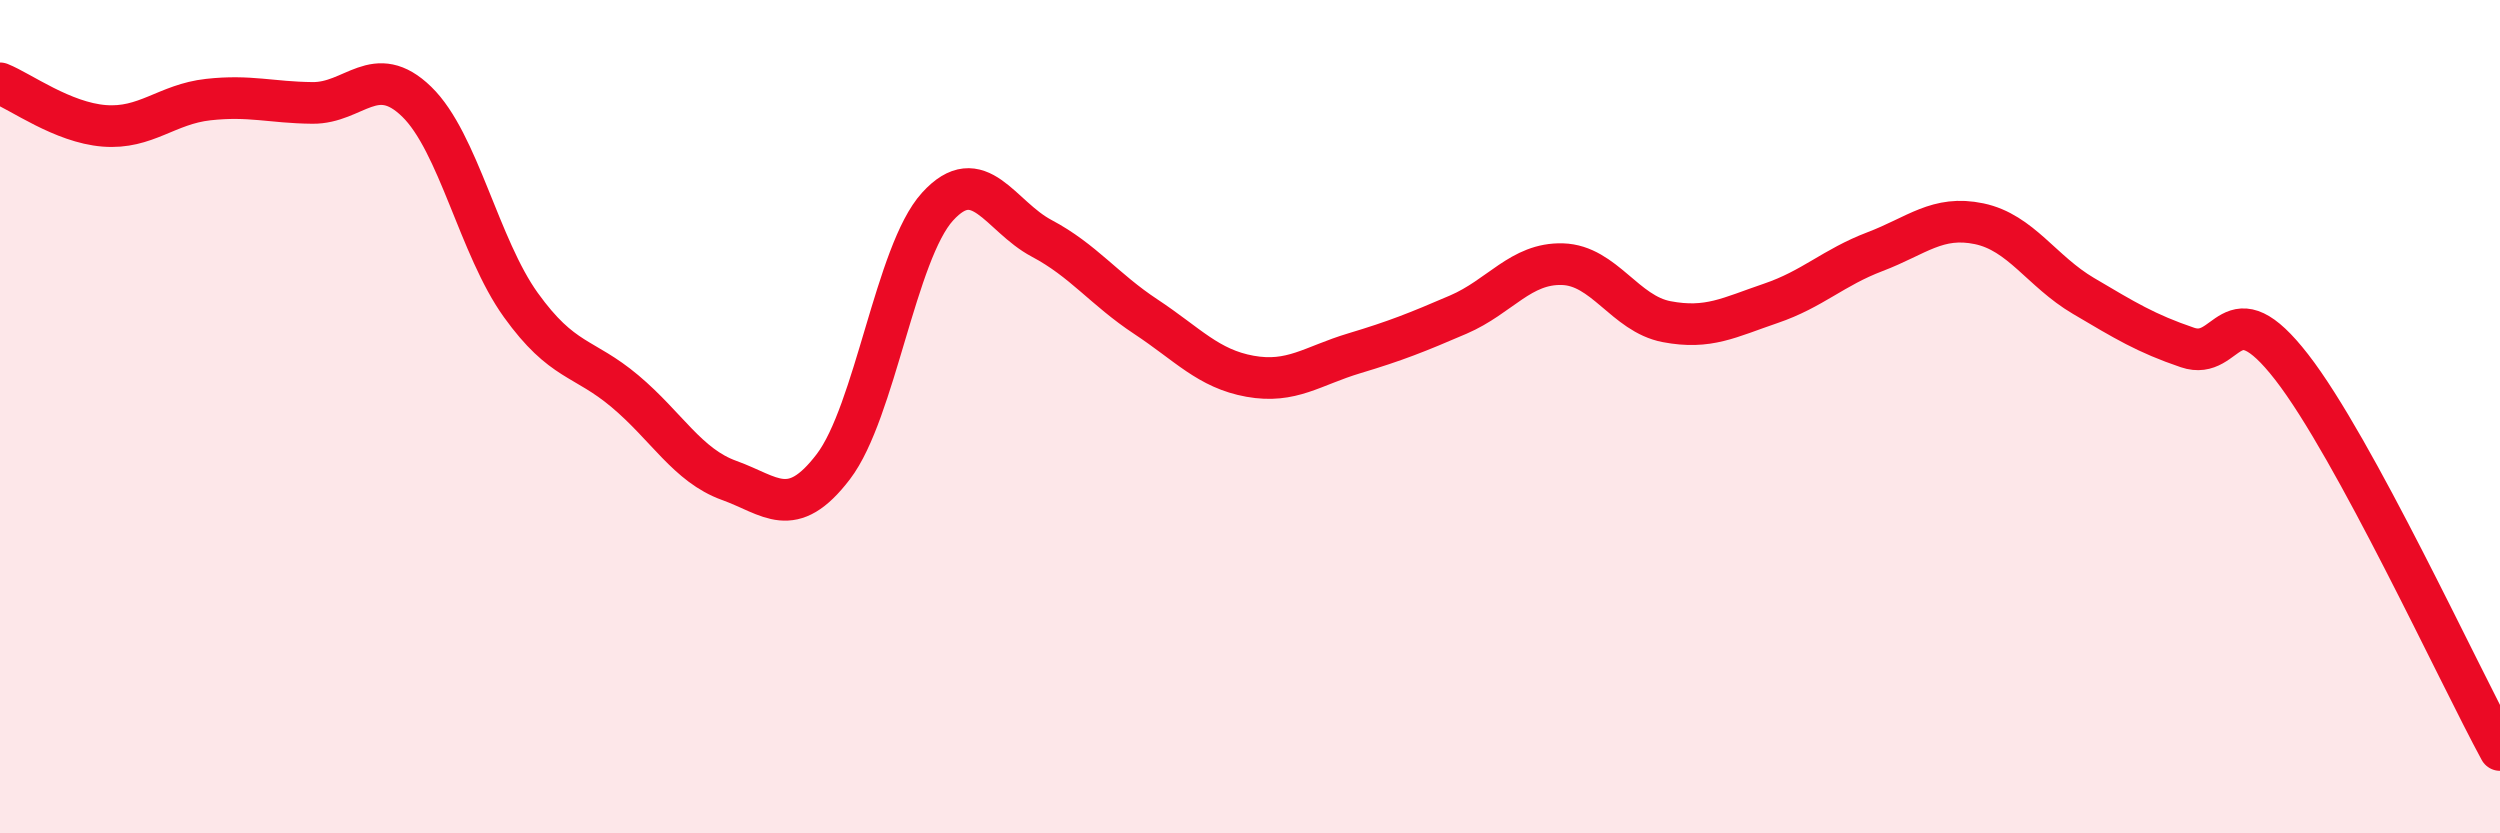
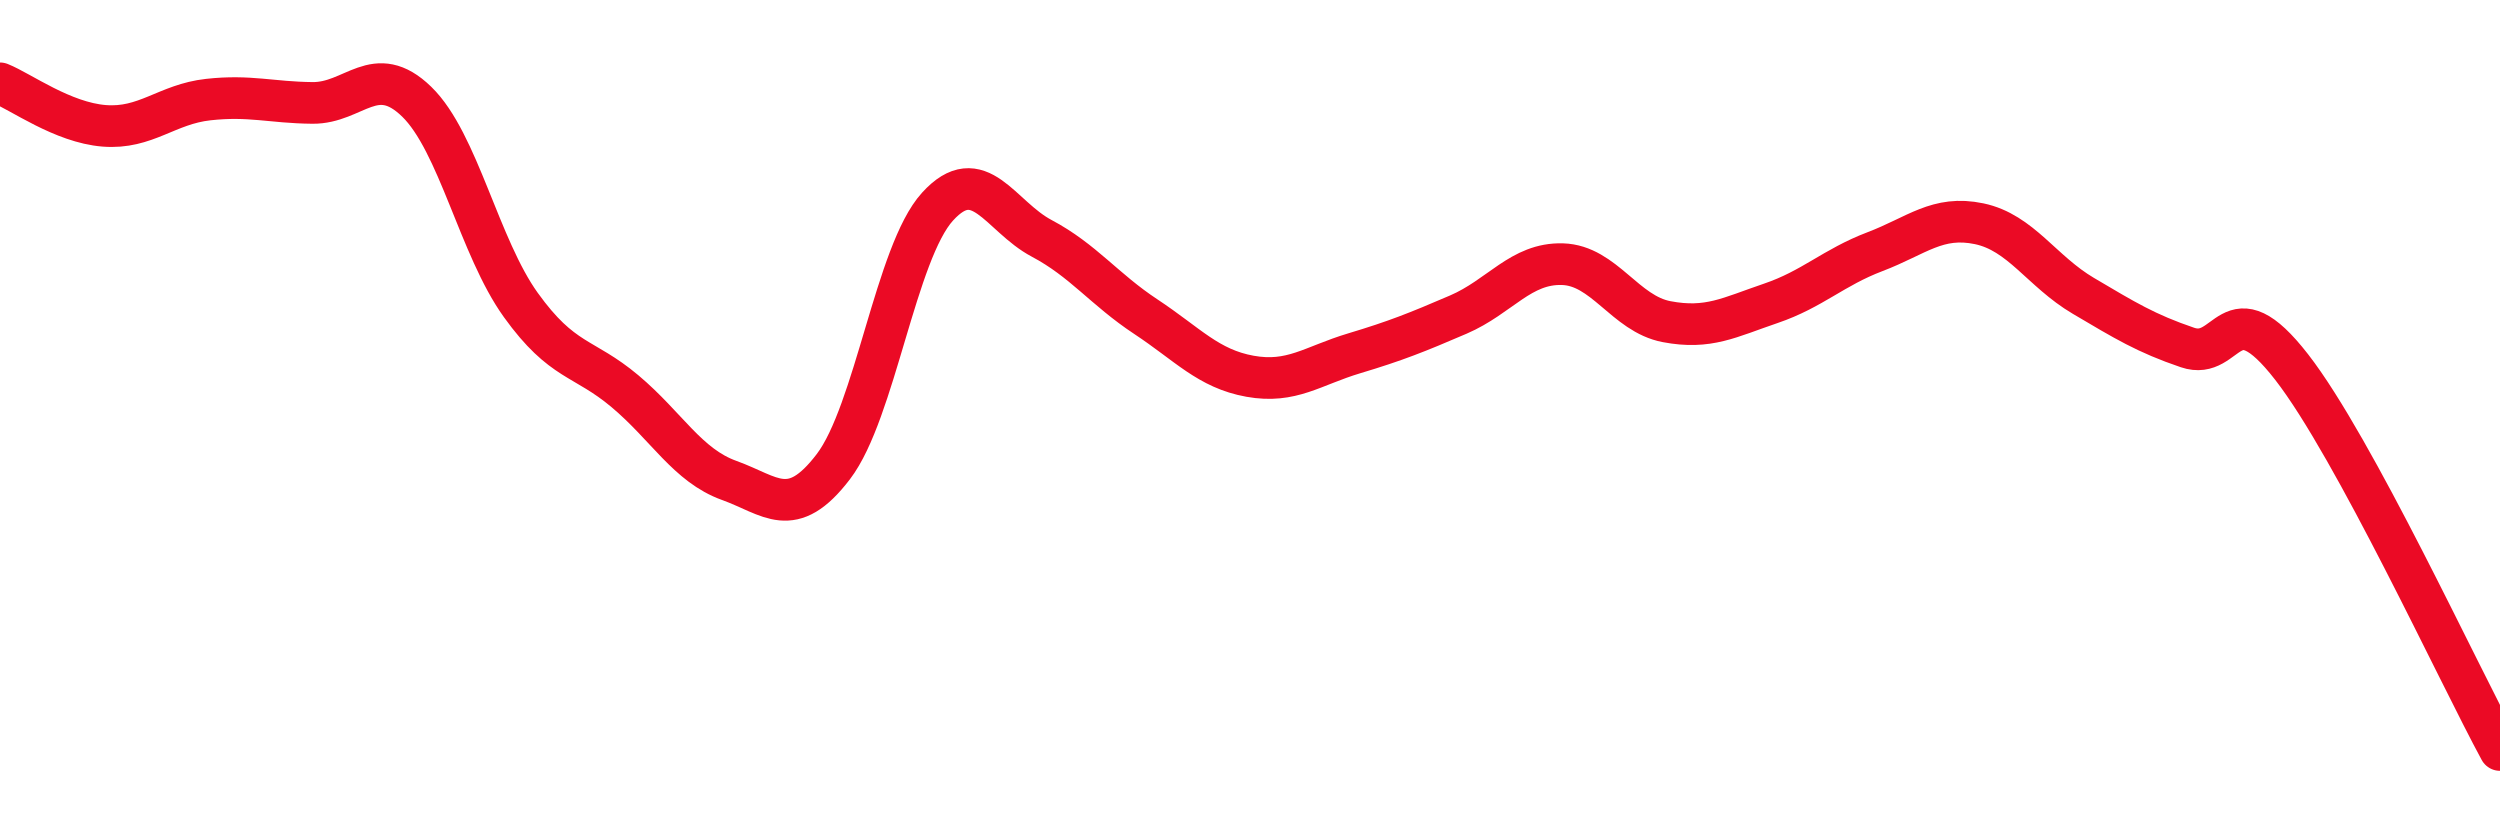
<svg xmlns="http://www.w3.org/2000/svg" width="60" height="20" viewBox="0 0 60 20">
-   <path d="M 0,2 C 0.5,2.2 1.5,2.94 2.5,3.02 C 3.5,3.1 4,2.5 5,2.39 C 6,2.28 6.5,2.46 7.5,2.47 C 8.5,2.48 9,1.47 10,2.44 C 11,3.41 11.5,5.93 12.5,7.32 C 13.5,8.71 14,8.55 15,9.39 C 16,10.23 16.5,11.17 17.5,11.53 C 18.5,11.89 19,12.51 20,11.2 C 21,9.89 21.5,6.06 22.5,4.96 C 23.5,3.86 24,5.19 25,5.72 C 26,6.25 26.5,6.94 27.5,7.6 C 28.5,8.26 29,8.85 30,9.03 C 31,9.21 31.5,8.78 32.5,8.48 C 33.5,8.18 34,7.98 35,7.55 C 36,7.12 36.5,6.31 37.5,6.34 C 38.5,6.37 39,7.53 40,7.72 C 41,7.91 41.5,7.62 42.5,7.28 C 43.5,6.94 44,6.42 45,6.04 C 46,5.66 46.5,5.16 47.5,5.37 C 48.5,5.58 49,6.51 50,7.1 C 51,7.69 51.5,8 52.5,8.34 C 53.5,8.68 53.5,6.88 55,8.81 C 56.5,10.74 59,16.16 60,18L60 20L0 20Z" fill="#EB0A25" opacity="0.1" stroke-linecap="round" stroke-linejoin="round" />
  <path d="M 0,2 C 0.5,2.2 1.5,2.94 2.5,3.02 C 3.5,3.1 4,2.5 5,2.39 C 6,2.28 6.5,2.46 7.5,2.47 C 8.5,2.48 9,1.47 10,2.44 C 11,3.41 11.5,5.93 12.5,7.32 C 13.5,8.71 14,8.55 15,9.39 C 16,10.23 16.5,11.17 17.5,11.53 C 18.5,11.89 19,12.51 20,11.2 C 21,9.89 21.5,6.06 22.5,4.96 C 23.5,3.86 24,5.19 25,5.72 C 26,6.25 26.5,6.94 27.5,7.6 C 28.5,8.26 29,8.85 30,9.03 C 31,9.21 31.5,8.78 32.5,8.48 C 33.5,8.18 34,7.98 35,7.55 C 36,7.12 36.5,6.31 37.5,6.34 C 38.5,6.37 39,7.53 40,7.72 C 41,7.91 41.5,7.62 42.5,7.28 C 43.5,6.94 44,6.42 45,6.04 C 46,5.66 46.5,5.16 47.5,5.37 C 48.5,5.58 49,6.51 50,7.1 C 51,7.69 51.5,8 52.5,8.34 C 53.5,8.68 53.5,6.88 55,8.81 C 56.5,10.74 59,16.16 60,18" stroke="#EB0A25" stroke-width="1" fill="none" stroke-linecap="round" stroke-linejoin="round" />
</svg>